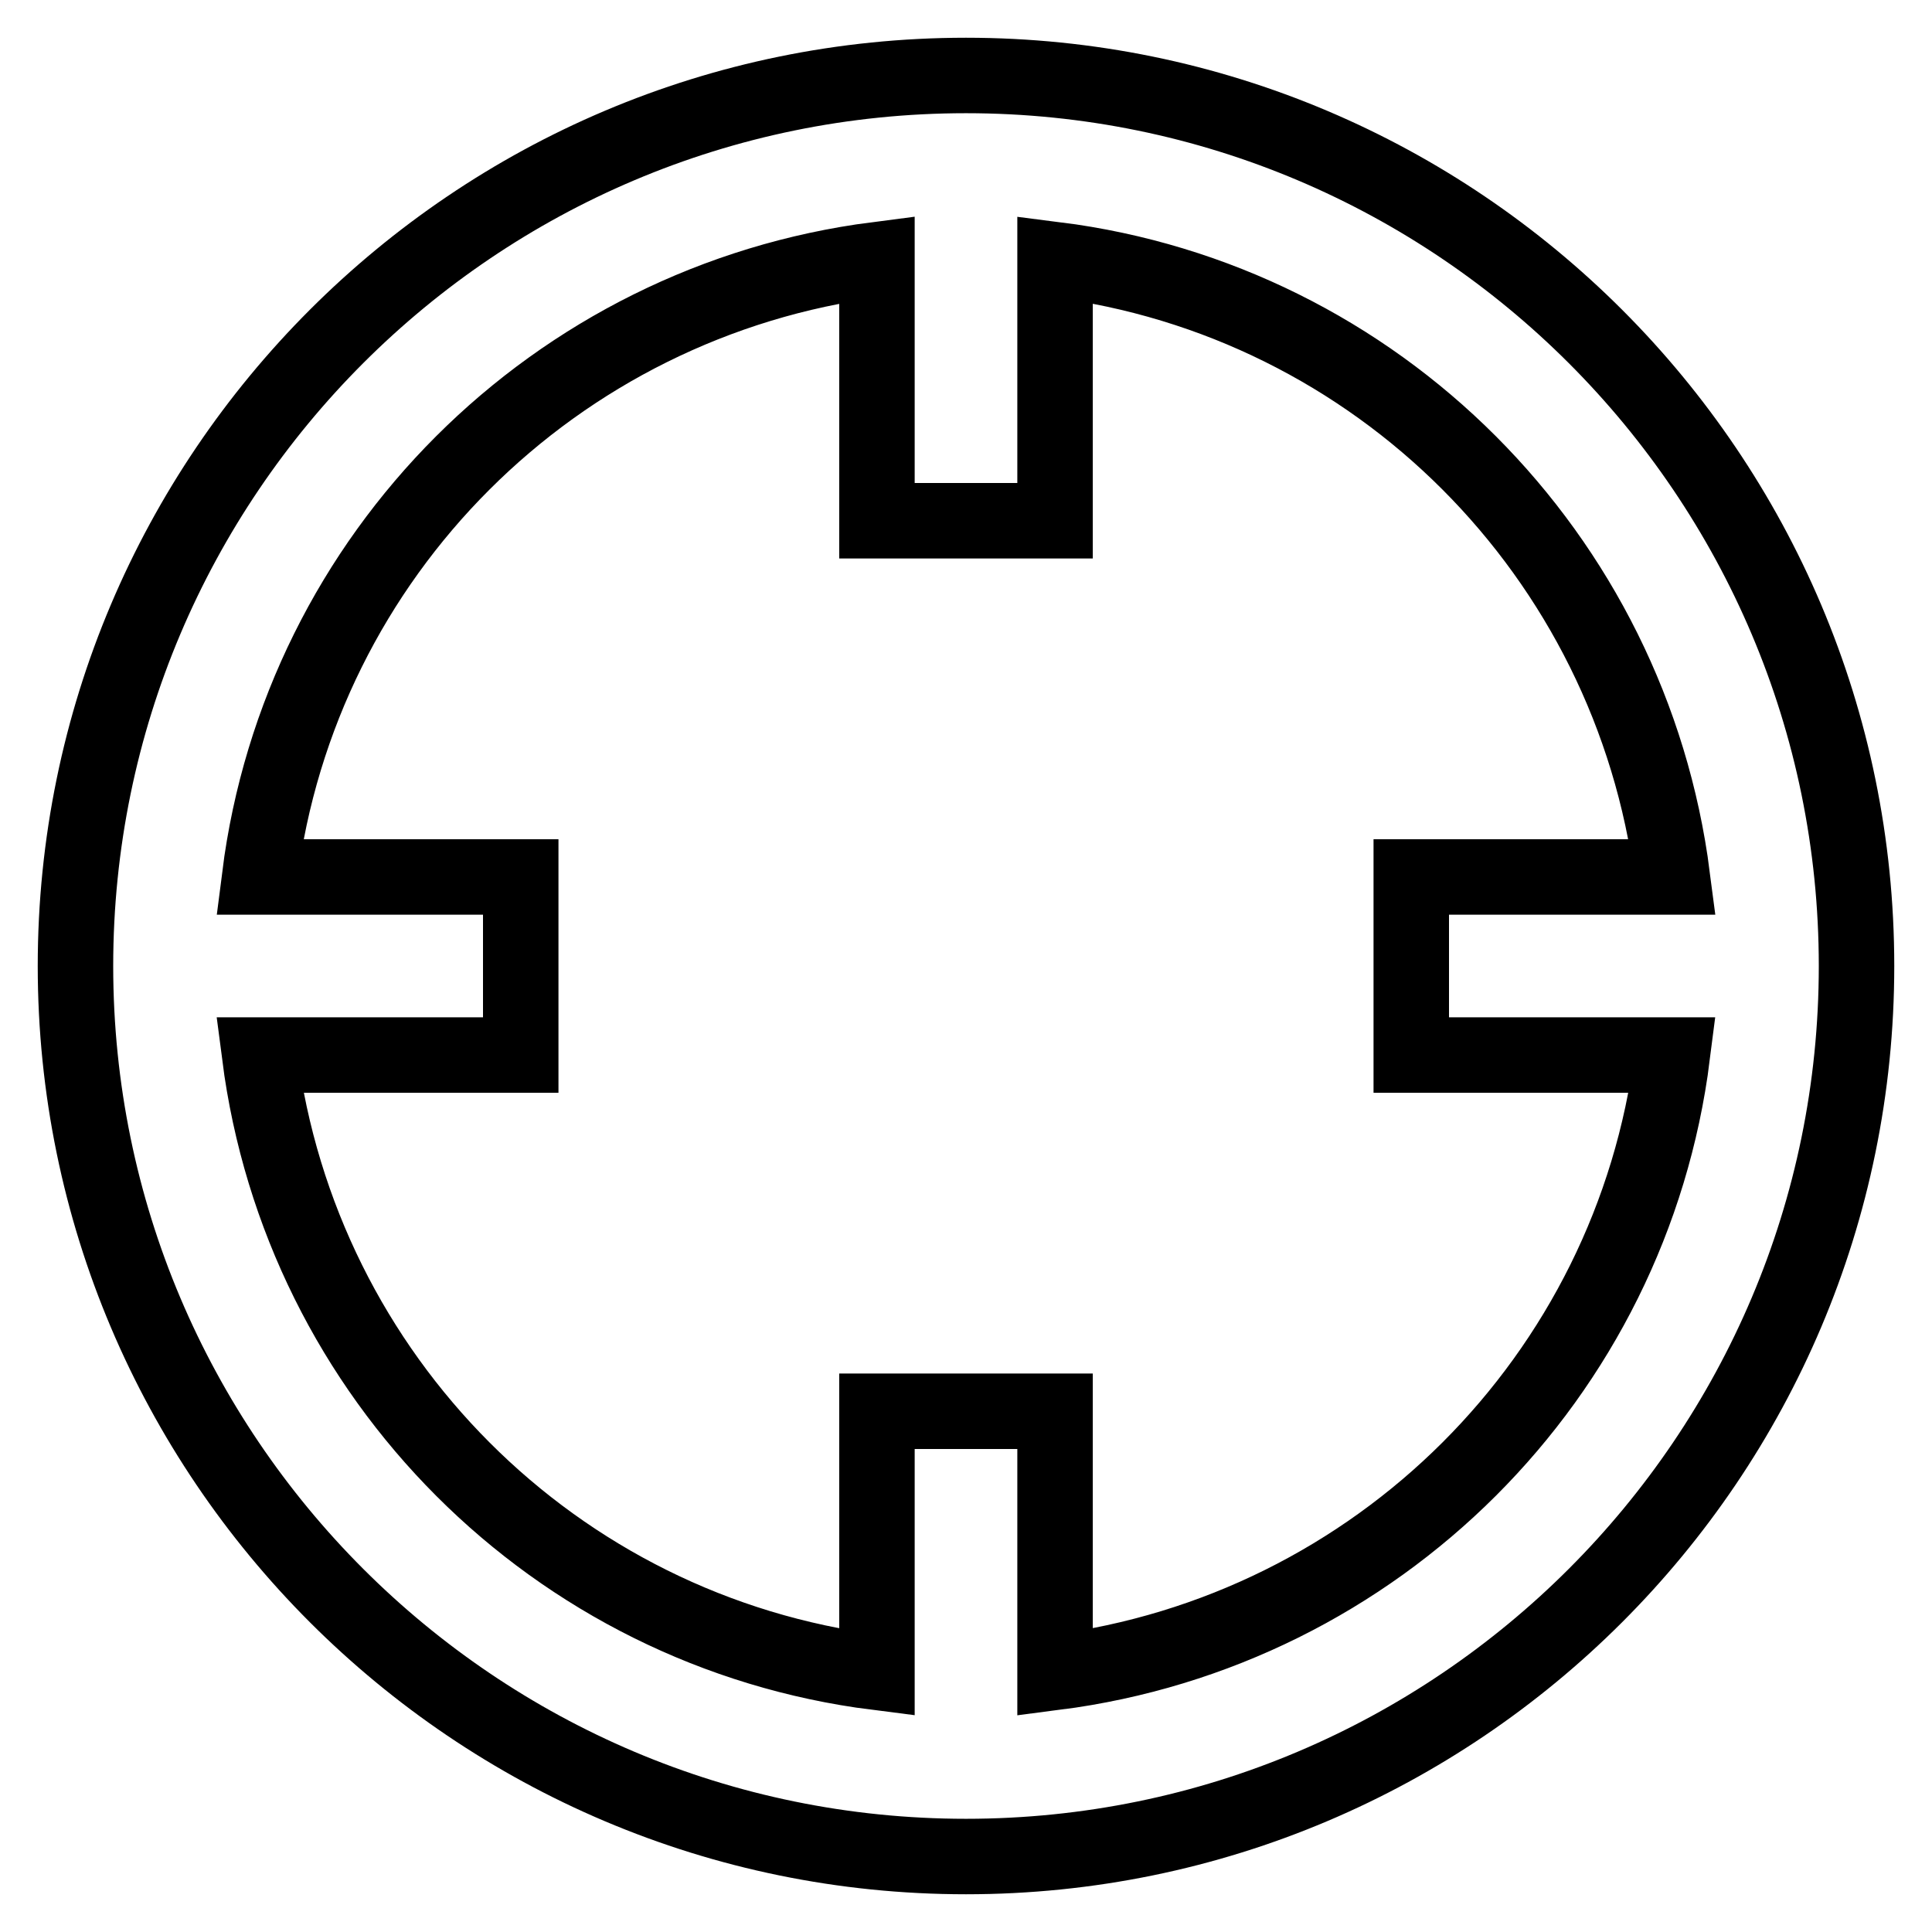
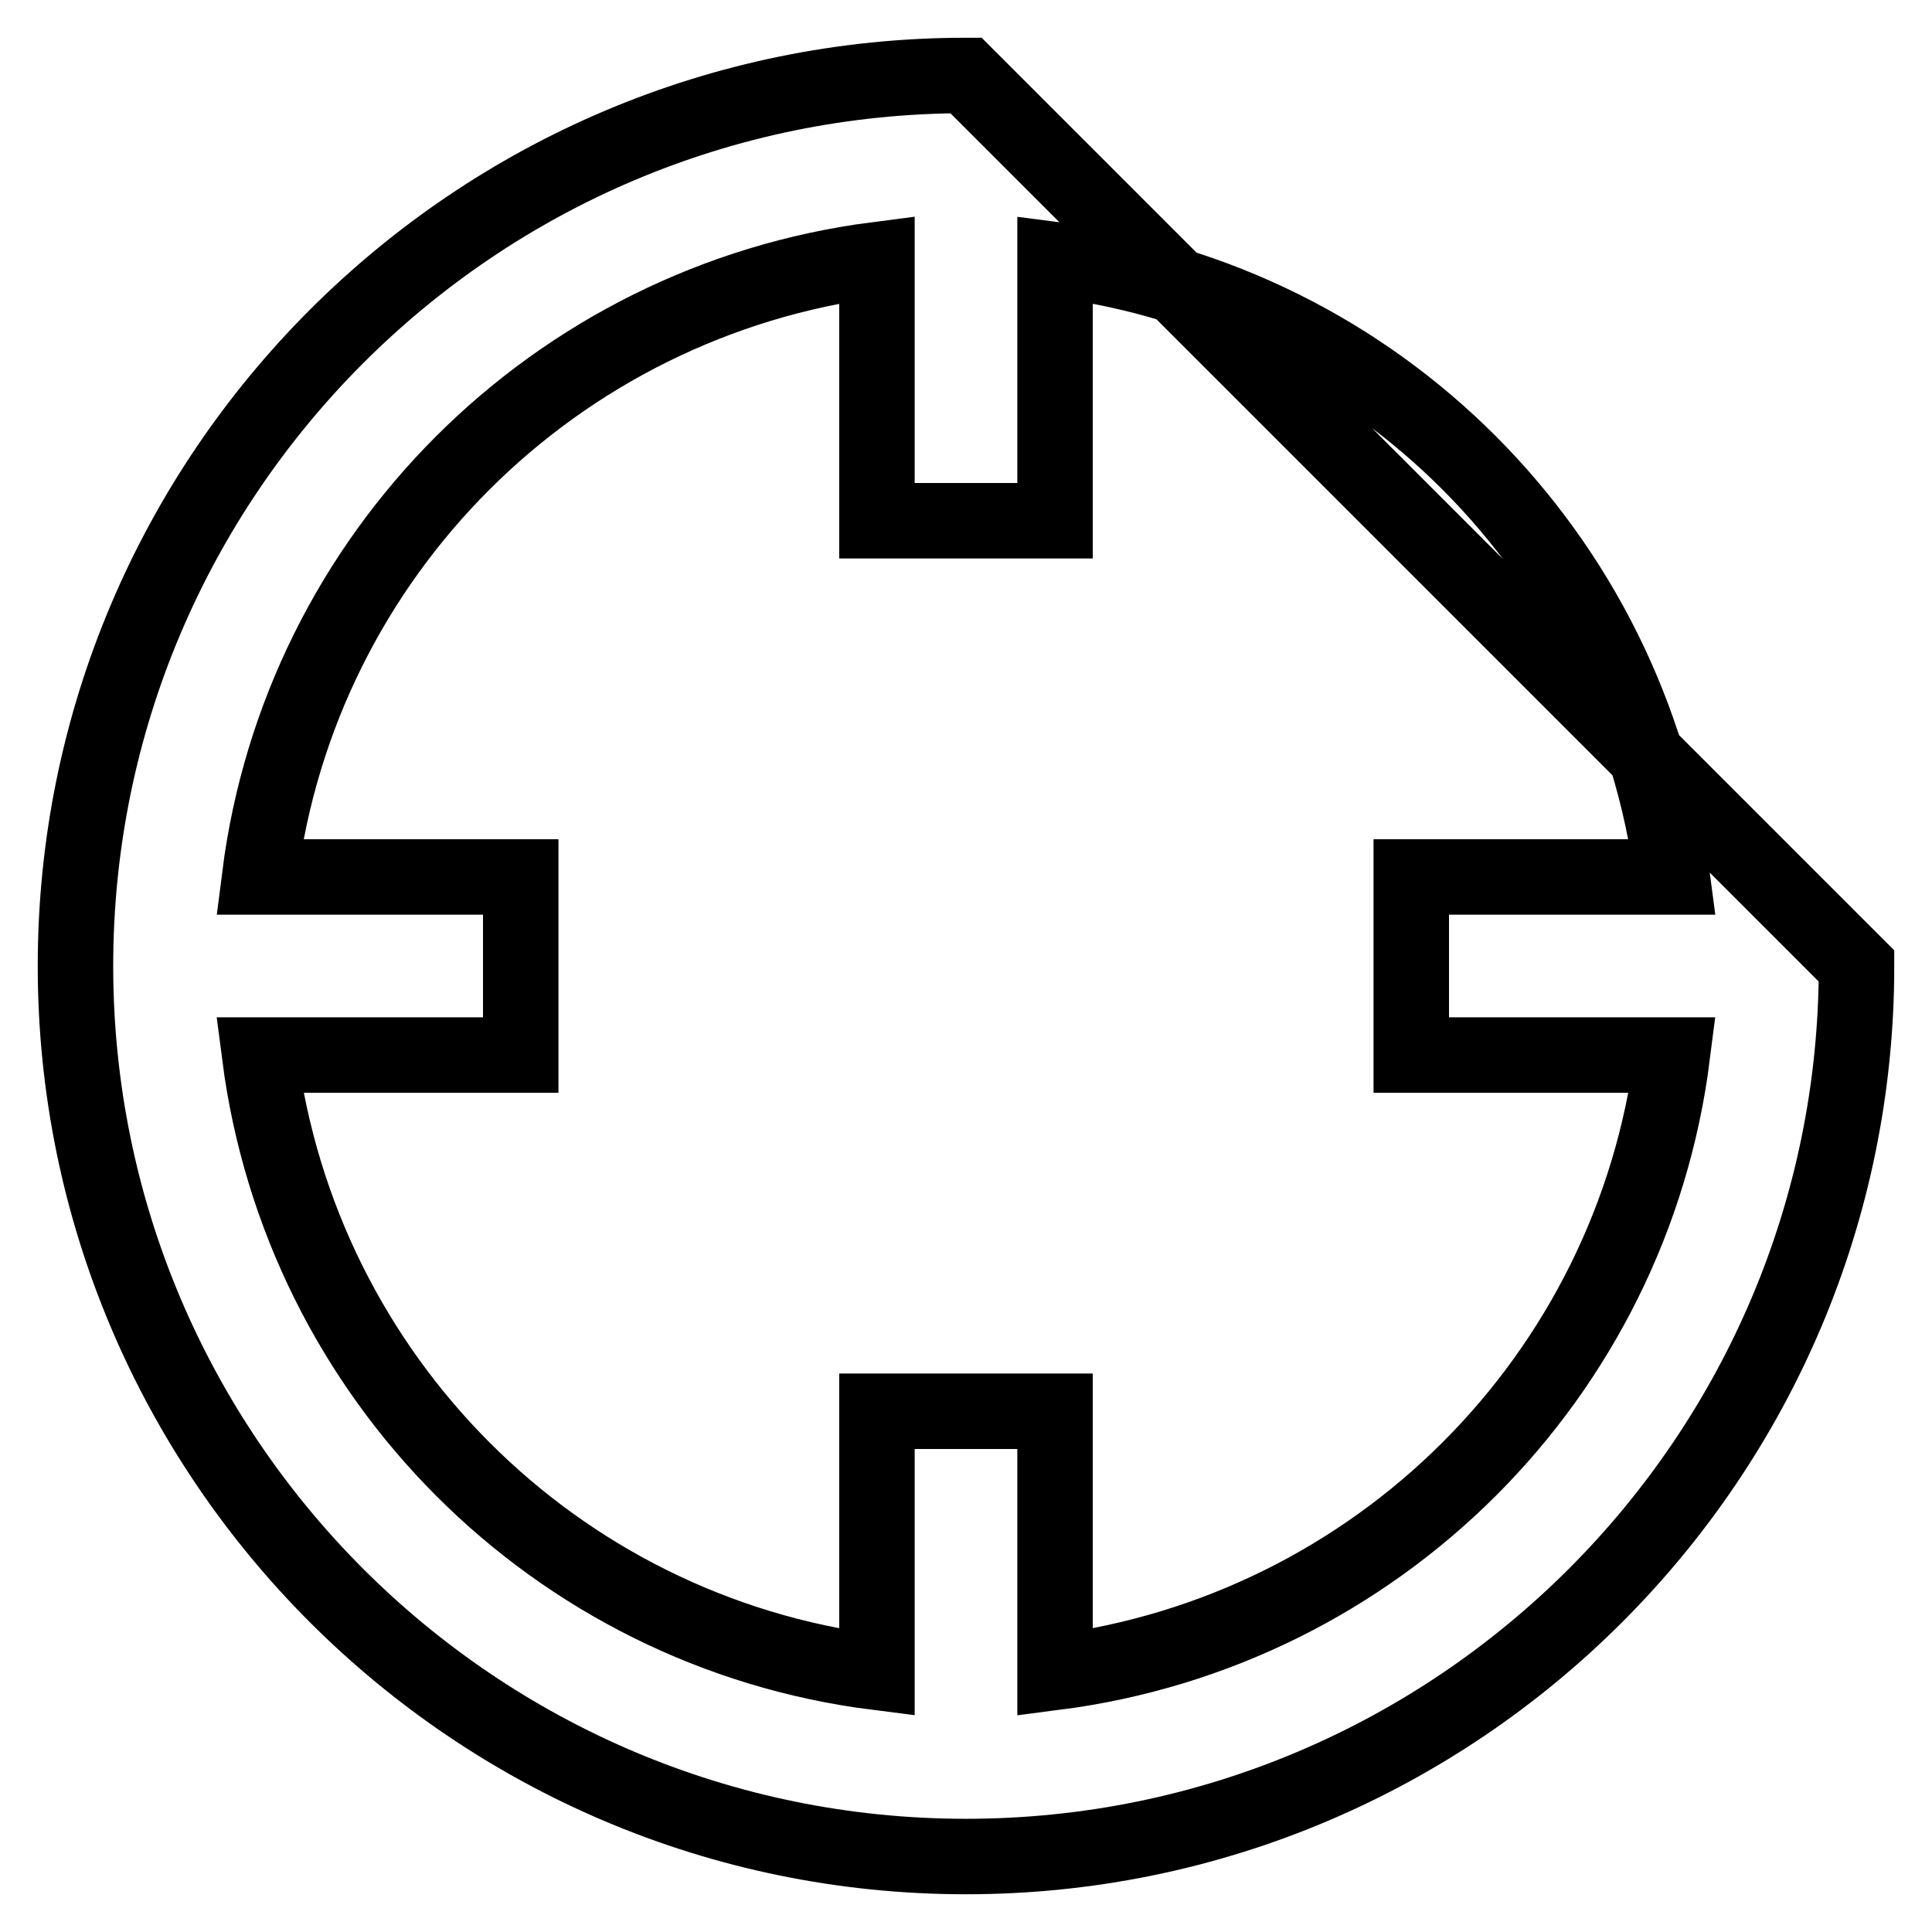
<svg xmlns="http://www.w3.org/2000/svg" version="1.1" x="0px" y="0px" viewBox="0 0 256 256" enable-background="new 0 0 256 256" xml:space="preserve">
  <g>
-     <path stroke-width="10" fill-opacity="0" stroke="#000000" d="M128,10C62.9,10,10,62.9,10,128c0,65.1,52.9,118,118,118c65.1,0,118-52.9,118-118C246,62.9,193.1,10,128,10 z M221.6,139.8c-5.4,42.7-39.1,76.3-81.8,81.8V187h-23.6v34.6c-42.7-5.4-76.3-39.1-81.8-81.8H69v-23.6H34.4 c5.4-42.7,39.1-76.3,81.8-81.8V69h23.6V34.4c42.7,5.4,76.3,39.1,81.8,81.8H187v23.6H221.6L221.6,139.8z" />
+     <path stroke-width="10" fill-opacity="0" stroke="#000000" d="M128,10C62.9,10,10,62.9,10,128c0,65.1,52.9,118,118,118c65.1,0,118-52.9,118-118z M221.6,139.8c-5.4,42.7-39.1,76.3-81.8,81.8V187h-23.6v34.6c-42.7-5.4-76.3-39.1-81.8-81.8H69v-23.6H34.4 c5.4-42.7,39.1-76.3,81.8-81.8V69h23.6V34.4c42.7,5.4,76.3,39.1,81.8,81.8H187v23.6H221.6L221.6,139.8z" />
  </g>
</svg>